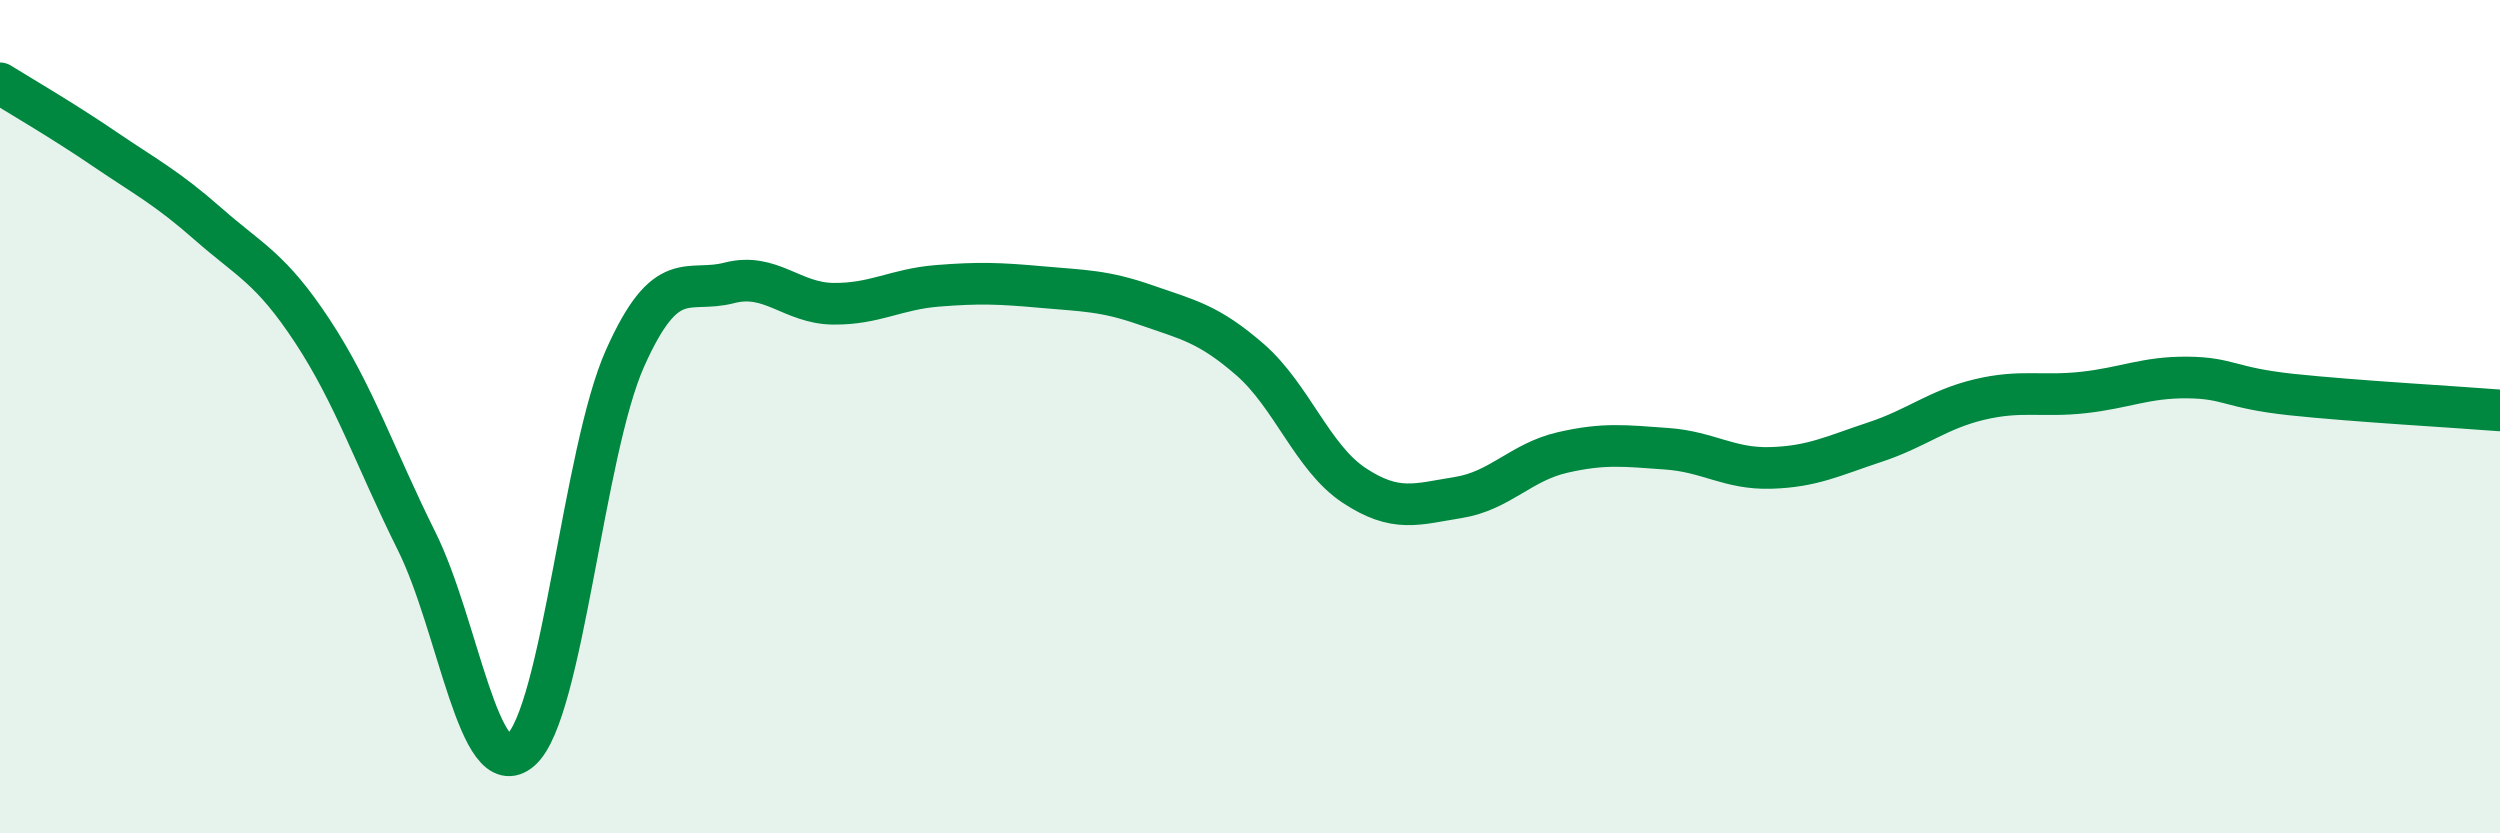
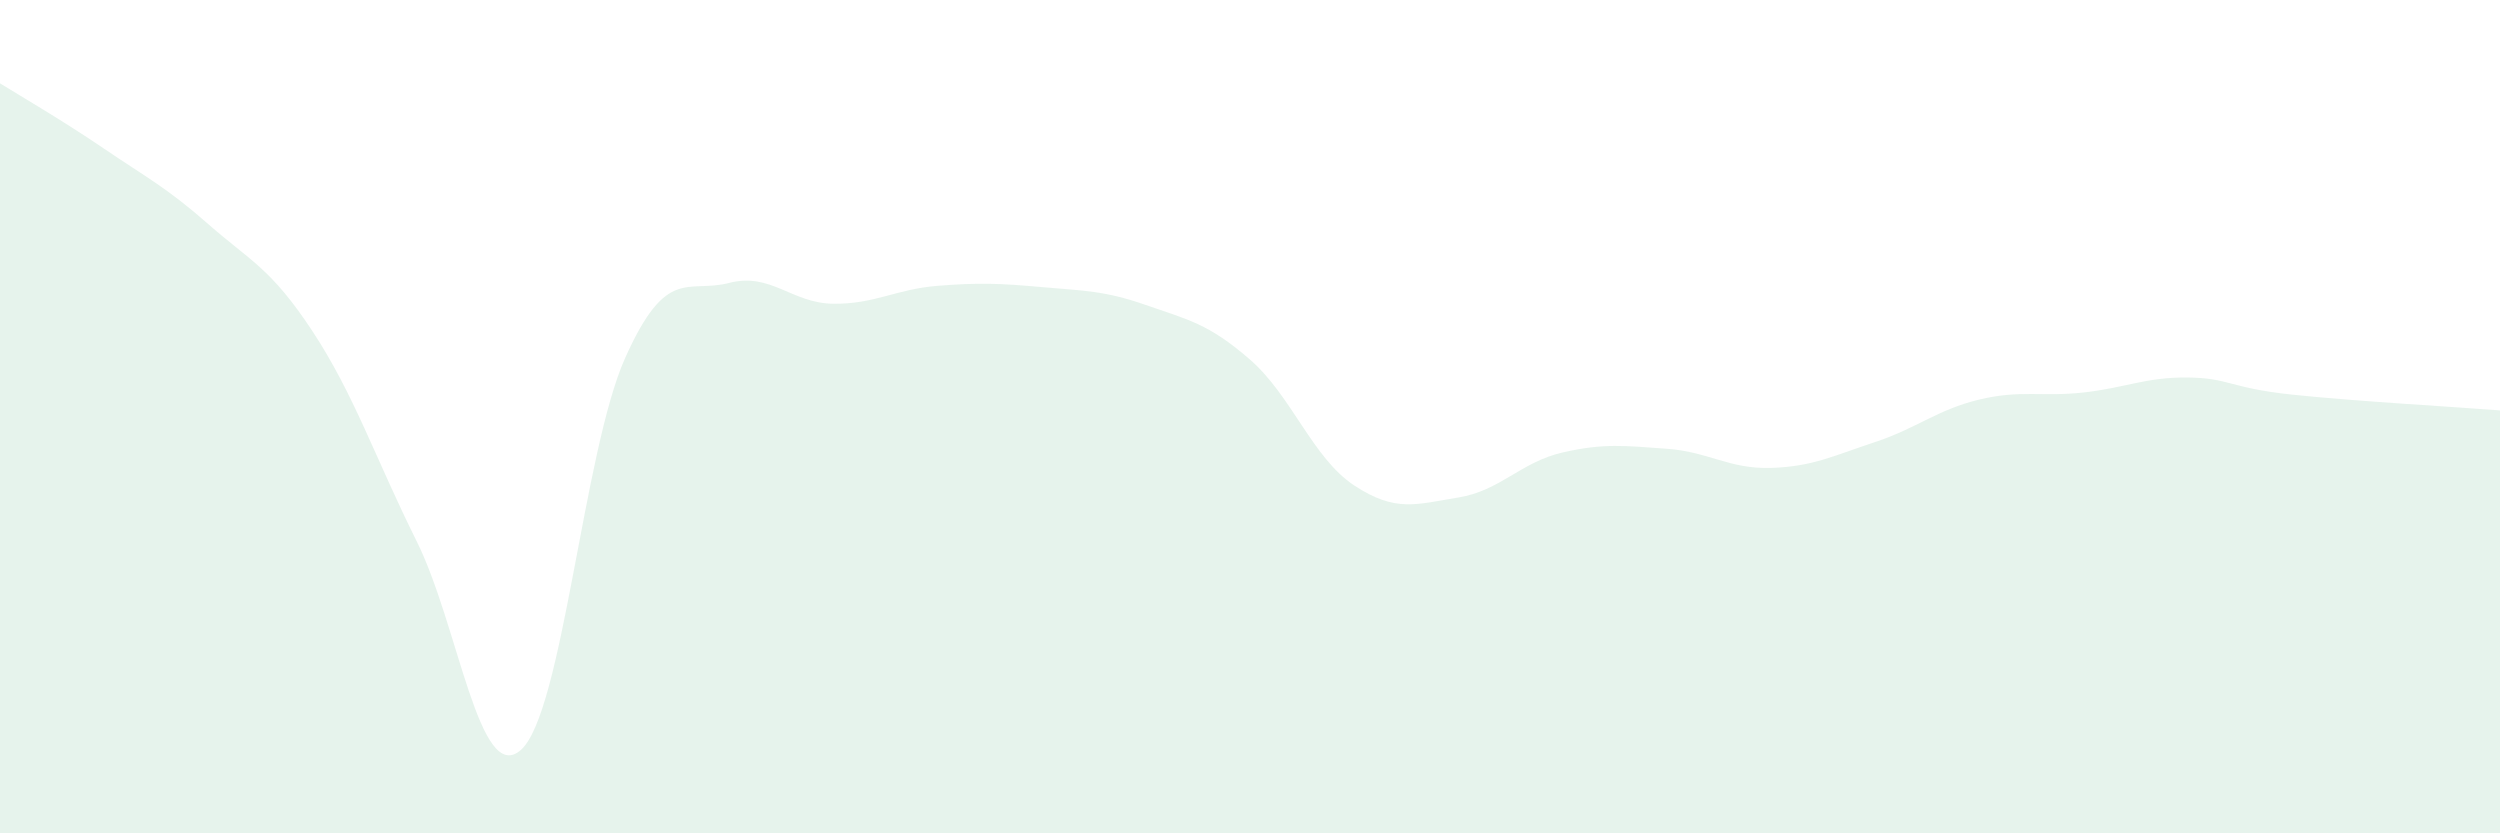
<svg xmlns="http://www.w3.org/2000/svg" width="60" height="20" viewBox="0 0 60 20">
  <path d="M 0,2 C 0.5,2.31 1.5,2.89 2.5,3.57 C 3.5,4.25 4,4.5 5,5.38 C 6,6.26 6.5,6.43 7.5,7.95 C 8.5,9.47 9,10.98 10,12.99 C 11,15 11.5,18.88 12.5,18 C 13.5,17.12 14,10.84 15,8.6 C 16,6.36 16.5,7.05 17.5,6.79 C 18.5,6.53 19,7.28 20,7.29 C 21,7.3 21.5,6.94 22.5,6.86 C 23.5,6.78 24,6.8 25,6.89 C 26,6.98 26.5,6.97 27.5,7.32 C 28.5,7.67 29,7.76 30,8.63 C 31,9.5 31.5,10.99 32.5,11.65 C 33.5,12.31 34,12.1 35,11.94 C 36,11.78 36.5,11.09 37.5,10.86 C 38.5,10.63 39,10.7 40,10.77 C 41,10.84 41.5,11.26 42.5,11.23 C 43.5,11.2 44,10.94 45,10.61 C 46,10.28 46.5,9.83 47.5,9.59 C 48.5,9.35 49,9.53 50,9.42 C 51,9.31 51.5,9.05 52.5,9.06 C 53.5,9.07 53.5,9.31 55,9.47 C 56.5,9.63 59,9.77 60,9.85L60 20L0 20Z" fill="#008740" opacity="0.1" stroke-linecap="round" stroke-linejoin="round" />
-   <path d="M 0,2 C 0.5,2.31 1.5,2.89 2.5,3.57 C 3.5,4.25 4,4.5 5,5.38 C 6,6.26 6.5,6.43 7.5,7.95 C 8.5,9.47 9,10.98 10,12.99 C 11,15 11.5,18.88 12.5,18 C 13.5,17.12 14,10.84 15,8.6 C 16,6.36 16.5,7.05 17.5,6.79 C 18.5,6.53 19,7.28 20,7.29 C 21,7.3 21.5,6.94 22.5,6.86 C 23.5,6.78 24,6.8 25,6.89 C 26,6.98 26.5,6.97 27.5,7.32 C 28.5,7.67 29,7.76 30,8.63 C 31,9.5 31.5,10.99 32.5,11.65 C 33.5,12.31 34,12.1 35,11.94 C 36,11.78 36.5,11.09 37.5,10.86 C 38.5,10.63 39,10.7 40,10.77 C 41,10.84 41.5,11.26 42.5,11.23 C 43.5,11.2 44,10.94 45,10.61 C 46,10.28 46.5,9.83 47.5,9.59 C 48.5,9.35 49,9.53 50,9.42 C 51,9.31 51.5,9.05 52.5,9.06 C 53.5,9.07 53.5,9.31 55,9.47 C 56.5,9.63 59,9.77 60,9.85" stroke="#008740" stroke-width="1" fill="none" stroke-linecap="round" stroke-linejoin="round" />
</svg>